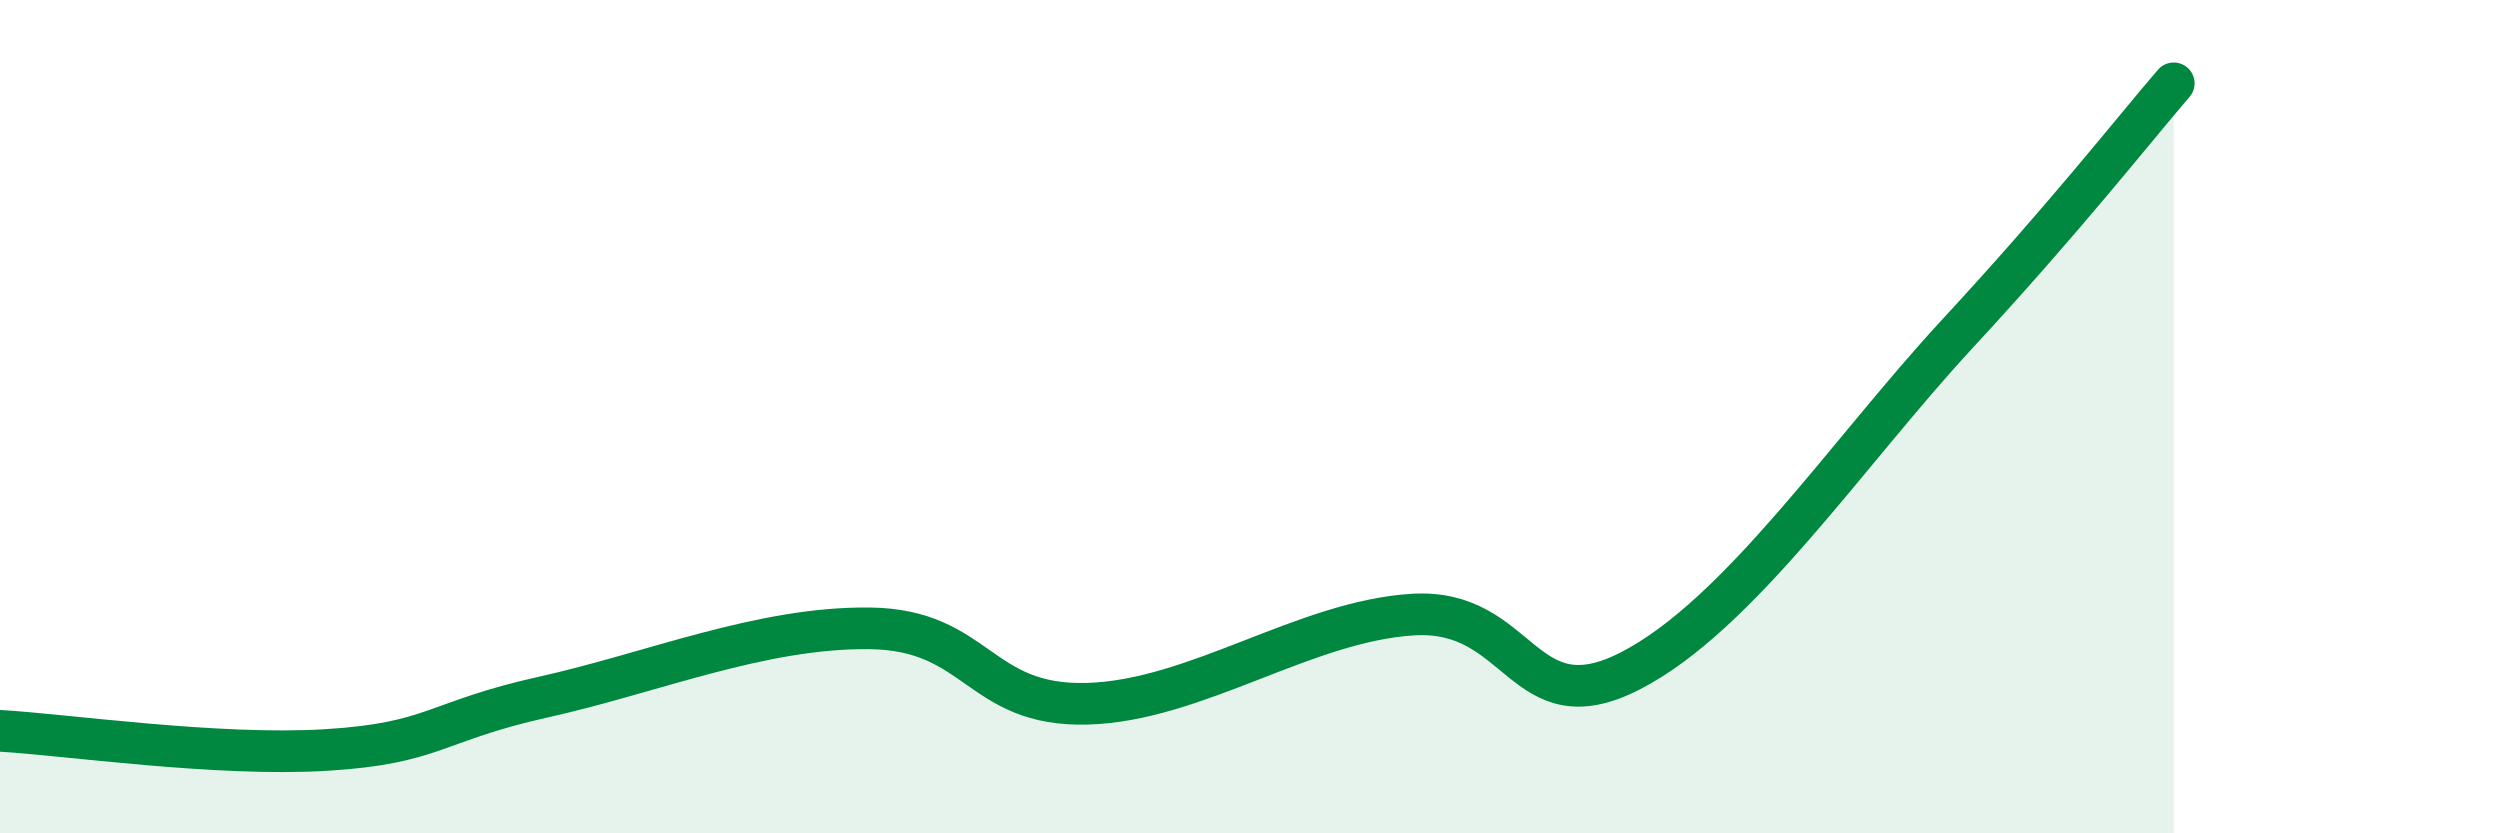
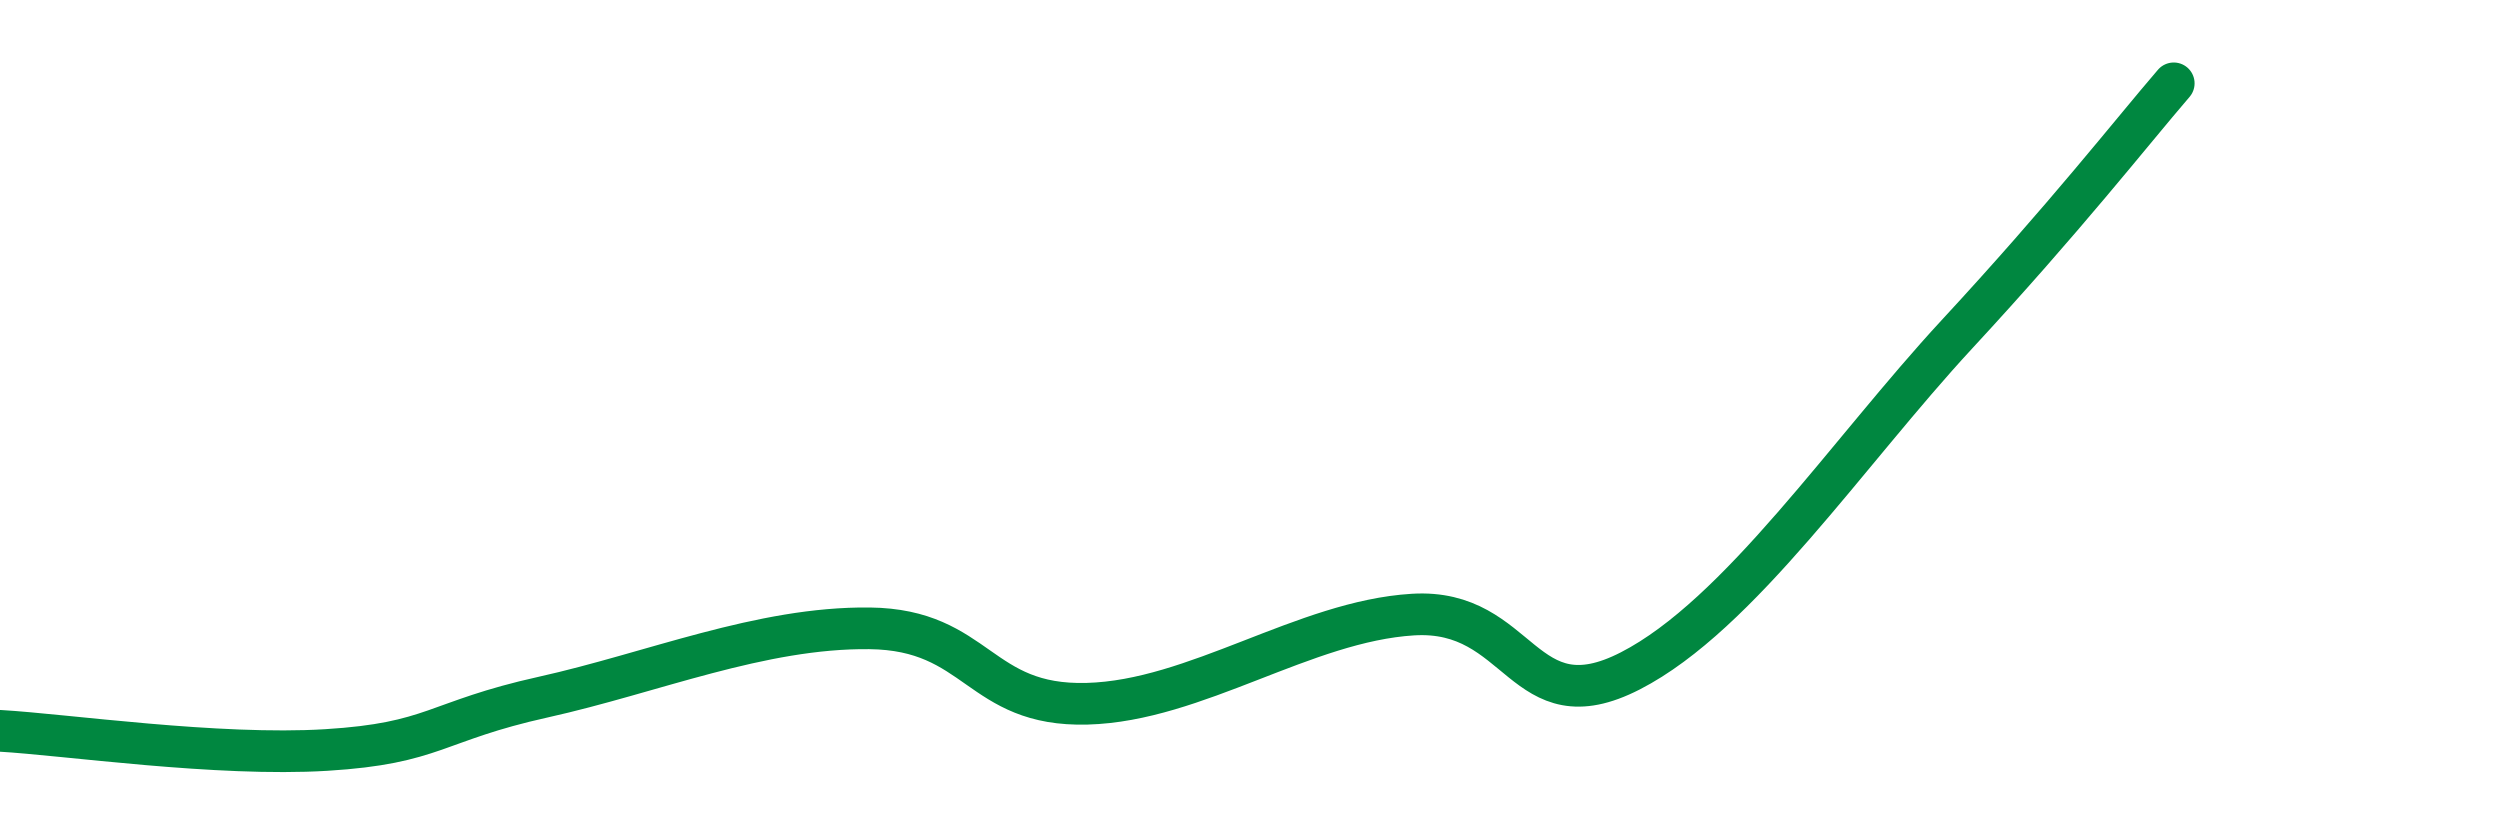
<svg xmlns="http://www.w3.org/2000/svg" width="60" height="20" viewBox="0 0 60 20">
-   <path d="M 0,17.54 C 1.57,17.63 5.22,18.16 7.83,18 C 10.44,17.84 10.43,17.31 13.04,16.73 C 15.65,16.15 18.26,15.05 20.87,15.08 C 23.48,15.11 23.48,16.96 26.09,16.89 C 28.7,16.82 31.3,14.91 33.91,14.75 C 36.52,14.59 36.52,17.44 39.13,16.1 C 41.74,14.76 44.35,10.85 46.96,8.03 C 49.57,5.21 51.13,3.21 52.17,2L52.17 20L0 20Z" fill="#008740" opacity="0.1" stroke-linecap="round" stroke-linejoin="round" />
  <path d="M 0,17.54 C 1.57,17.63 5.22,18.16 7.83,18 C 10.44,17.84 10.43,17.31 13.04,16.73 C 15.65,16.15 18.26,15.05 20.87,15.08 C 23.48,15.11 23.48,16.96 26.09,16.89 C 28.7,16.82 31.3,14.91 33.91,14.75 C 36.52,14.59 36.52,17.44 39.13,16.1 C 41.74,14.76 44.35,10.85 46.96,8.03 C 49.57,5.21 51.13,3.21 52.17,2" stroke="#008740" stroke-width="1" fill="none" stroke-linecap="round" stroke-linejoin="round" />
</svg>